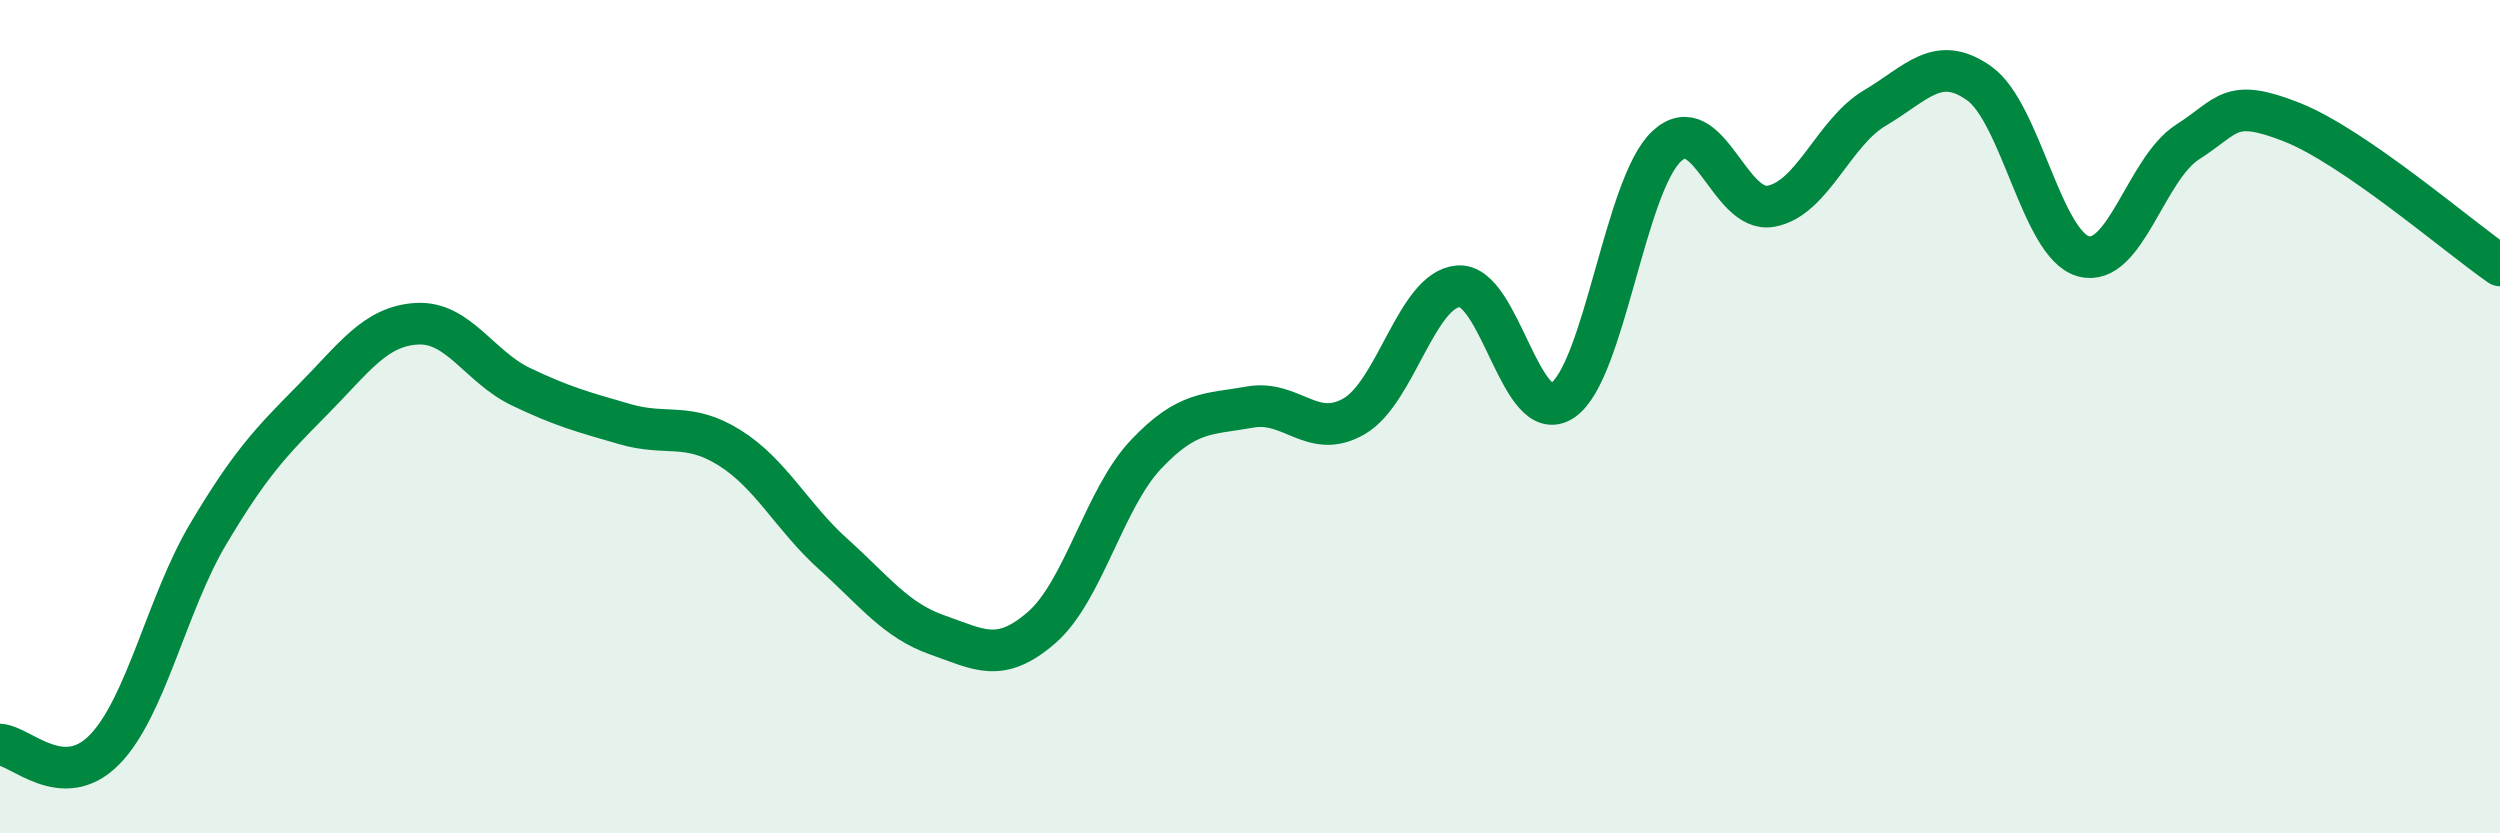
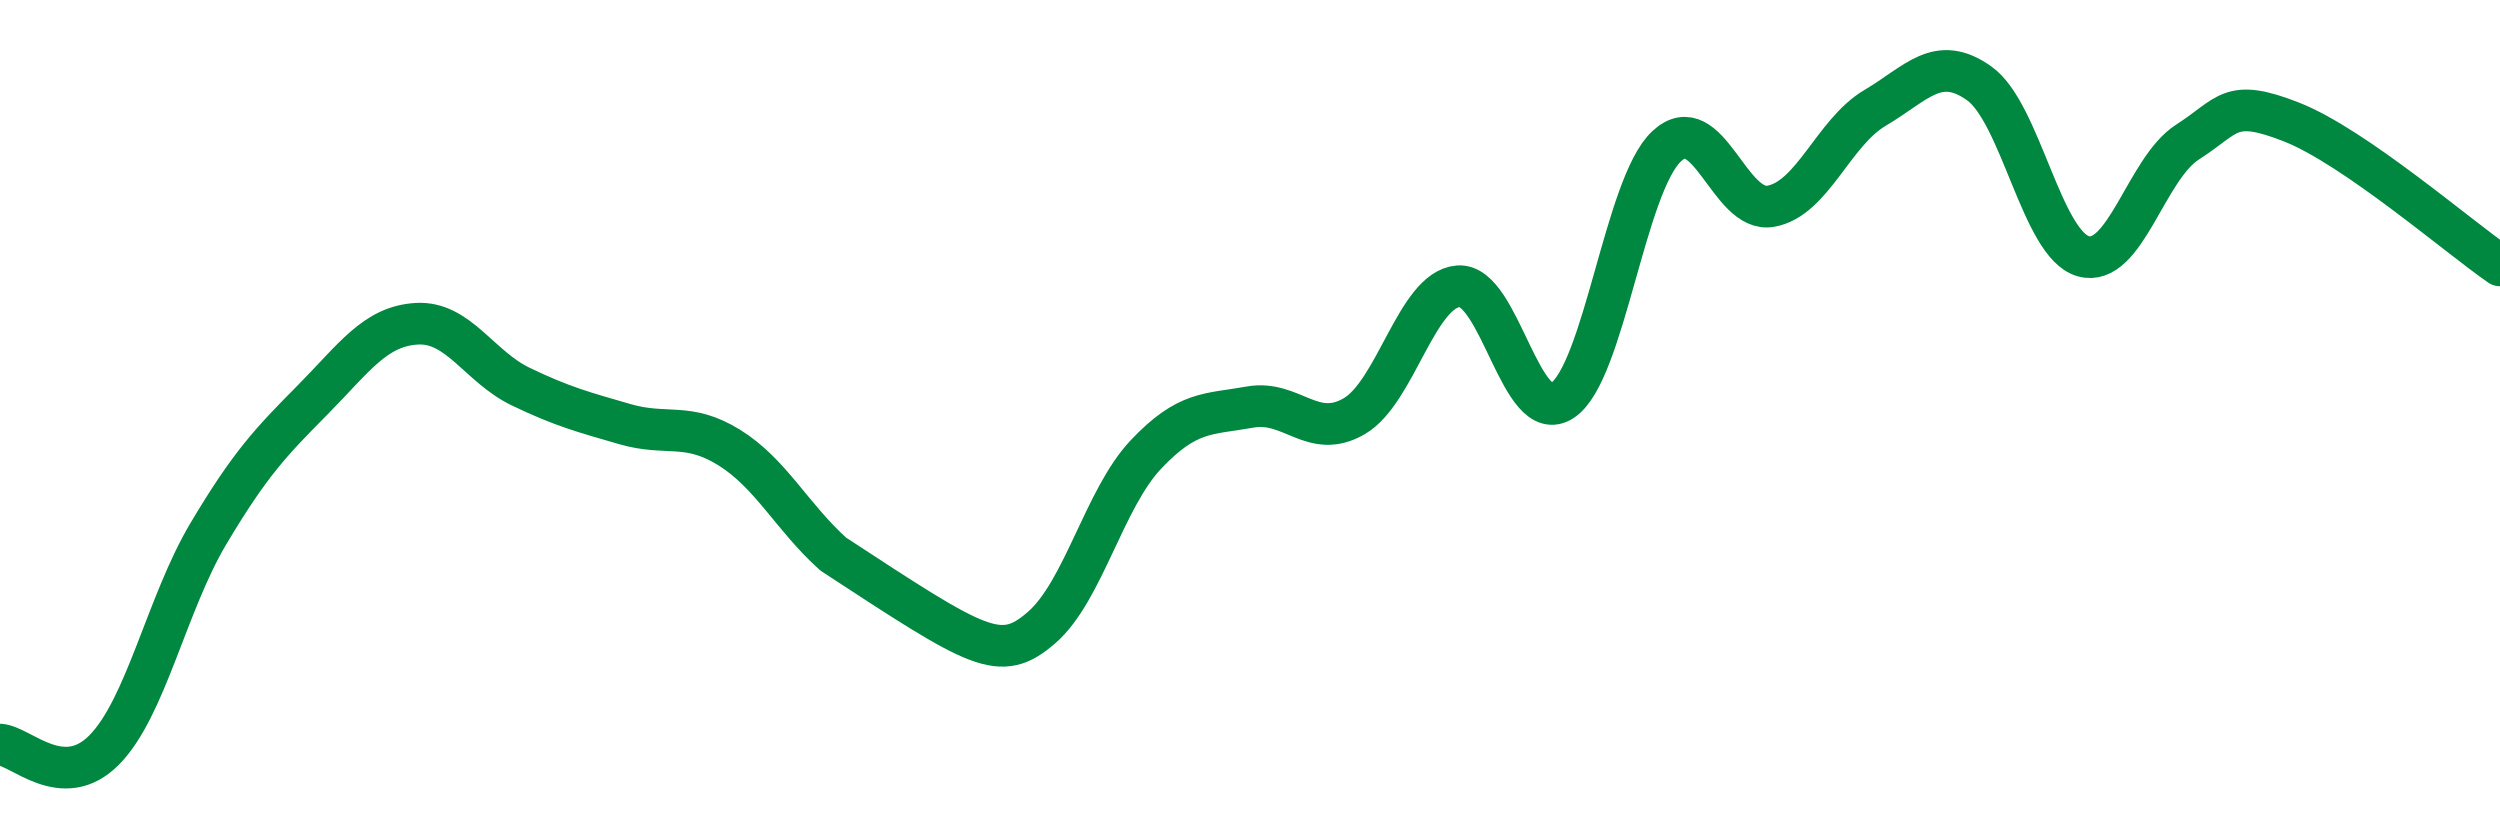
<svg xmlns="http://www.w3.org/2000/svg" width="60" height="20" viewBox="0 0 60 20">
-   <path d="M 0,17.87 C 0.5,17.9 1.5,19.01 2.5,18 C 3.5,16.99 4,14.49 5,12.81 C 6,11.13 6.5,10.61 7.5,9.6 C 8.5,8.59 9,7.83 10,7.77 C 11,7.71 11.5,8.8 12.5,9.28 C 13.5,9.76 14,9.89 15,10.18 C 16,10.47 16.5,10.12 17.5,10.74 C 18.5,11.36 19,12.4 20,13.3 C 21,14.2 21.5,14.89 22.5,15.24 C 23.5,15.59 24,15.93 25,15.06 C 26,14.19 26.5,11.97 27.5,10.91 C 28.5,9.85 29,9.95 30,9.77 C 31,9.59 31.5,10.57 32.5,9.99 C 33.5,9.41 34,6.95 35,6.87 C 36,6.79 36.5,10.28 37.5,9.61 C 38.5,8.94 39,4.44 40,3.51 C 41,2.58 41.5,5.13 42.5,4.95 C 43.5,4.77 44,3.18 45,2.59 C 46,2 46.5,1.29 47.5,2 C 48.5,2.71 49,5.87 50,6.15 C 51,6.43 51.5,4.05 52.5,3.41 C 53.5,2.77 53.5,2.34 55,2.93 C 56.5,3.52 59,5.68 60,6.37L60 20L0 20Z" fill="#008740" opacity="0.1" stroke-linecap="round" stroke-linejoin="round" />
-   <path d="M 0,17.87 C 0.5,17.9 1.5,19.01 2.5,18 C 3.5,16.99 4,14.49 5,12.81 C 6,11.13 6.5,10.61 7.5,9.6 C 8.5,8.59 9,7.83 10,7.77 C 11,7.71 11.5,8.8 12.5,9.28 C 13.5,9.76 14,9.89 15,10.18 C 16,10.47 16.5,10.12 17.5,10.74 C 18.5,11.36 19,12.4 20,13.3 C 21,14.2 21.5,14.89 22.5,15.24 C 23.5,15.59 24,15.93 25,15.06 C 26,14.19 26.5,11.97 27.5,10.91 C 28.5,9.85 29,9.95 30,9.77 C 31,9.59 31.5,10.57 32.5,9.99 C 33.5,9.41 34,6.95 35,6.87 C 36,6.79 36.5,10.28 37.5,9.61 C 38.5,8.94 39,4.44 40,3.51 C 41,2.58 41.5,5.13 42.5,4.95 C 43.5,4.77 44,3.18 45,2.59 C 46,2 46.5,1.29 47.5,2 C 48.5,2.71 49,5.87 50,6.15 C 51,6.43 51.5,4.05 52.5,3.41 C 53.5,2.77 53.5,2.34 55,2.93 C 56.5,3.52 59,5.68 60,6.37" stroke="#008740" stroke-width="1" fill="none" stroke-linecap="round" stroke-linejoin="round" />
+   <path d="M 0,17.87 C 0.5,17.9 1.5,19.01 2.5,18 C 3.5,16.99 4,14.49 5,12.81 C 6,11.13 6.5,10.61 7.5,9.6 C 8.5,8.59 9,7.83 10,7.77 C 11,7.71 11.5,8.8 12.5,9.28 C 13.5,9.76 14,9.89 15,10.18 C 16,10.47 16.5,10.12 17.5,10.74 C 18.5,11.36 19,12.4 20,13.3 C 23.5,15.59 24,15.93 25,15.06 C 26,14.19 26.5,11.97 27.5,10.91 C 28.5,9.85 29,9.95 30,9.77 C 31,9.59 31.5,10.57 32.5,9.99 C 33.5,9.41 34,6.95 35,6.87 C 36,6.79 36.5,10.28 37.5,9.61 C 38.5,8.94 39,4.44 40,3.51 C 41,2.58 41.5,5.13 42.5,4.95 C 43.5,4.77 44,3.18 45,2.59 C 46,2 46.5,1.29 47.5,2 C 48.5,2.71 49,5.87 50,6.15 C 51,6.43 51.5,4.05 52.5,3.41 C 53.5,2.77 53.5,2.34 55,2.93 C 56.5,3.52 59,5.68 60,6.37" stroke="#008740" stroke-width="1" fill="none" stroke-linecap="round" stroke-linejoin="round" />
</svg>